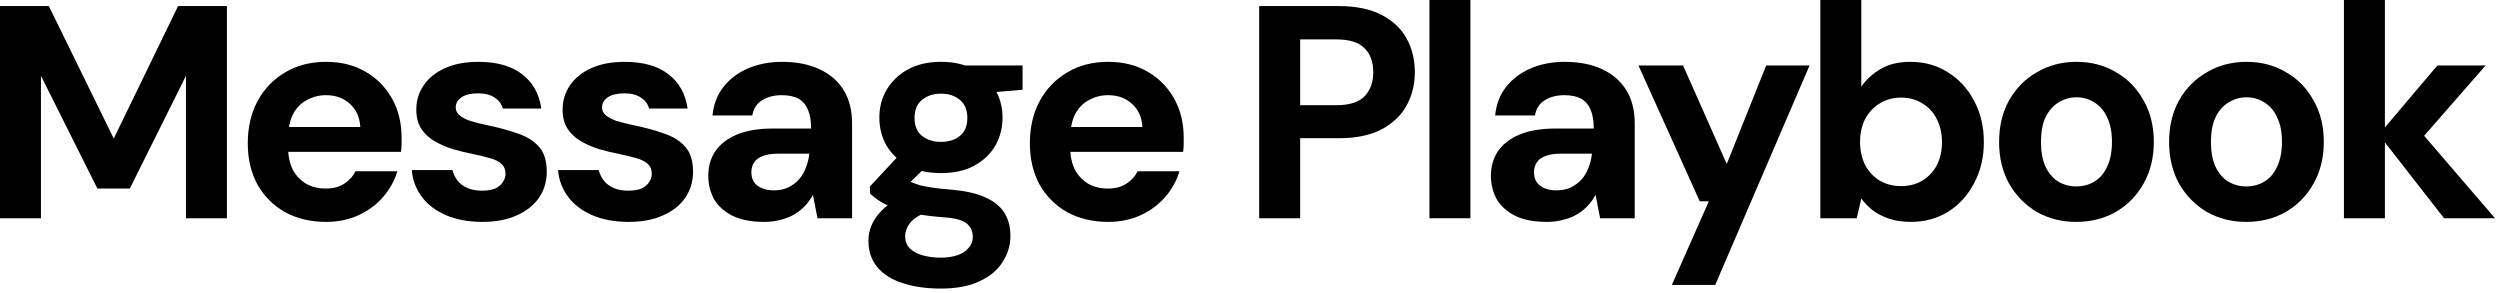
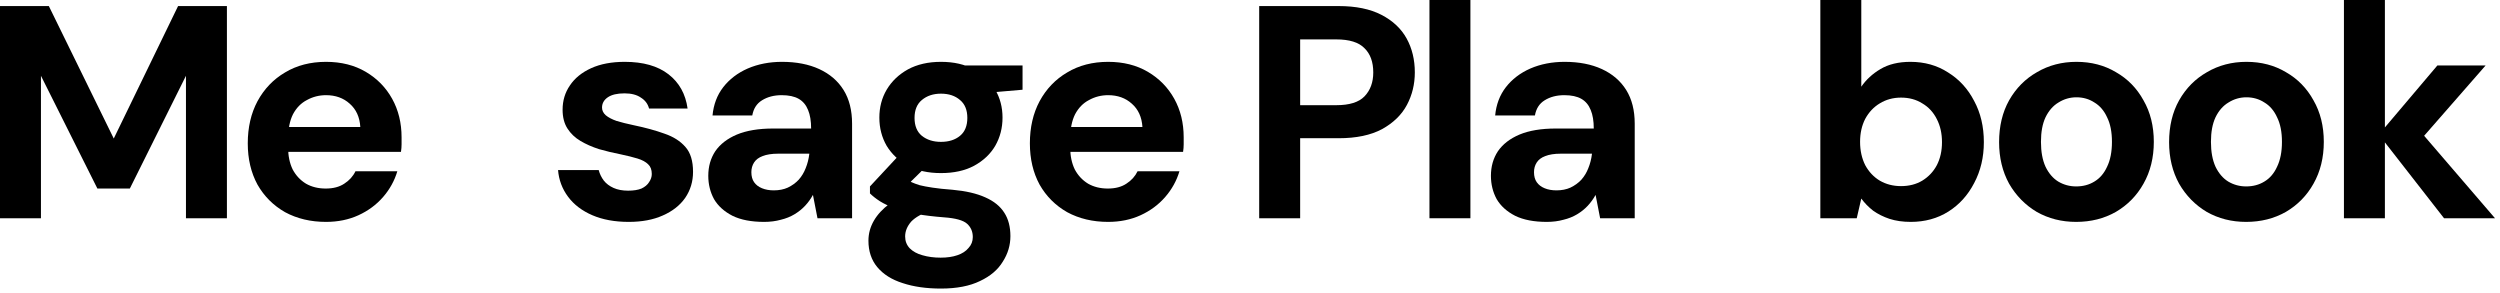
<svg xmlns="http://www.w3.org/2000/svg" fill="none" height="100%" overflow="visible" preserveAspectRatio="none" style="display: block;" viewBox="0 0 213 25" width="100%">
  <g id="H2">
    <path d="M0 18.595V0.517H4.161L9.692 11.803L15.172 0.517H19.333V18.595H15.844V6.457L11.062 16.064H8.297L3.489 6.457V18.595H0Z" fill="black" />
    <path d="M27.778 18.905C26.469 18.905 25.306 18.629 24.289 18.078C23.29 17.51 22.506 16.727 21.937 15.728C21.386 14.712 21.11 13.541 21.11 12.216C21.11 10.856 21.386 9.659 21.937 8.626C22.506 7.576 23.29 6.758 24.289 6.172C25.288 5.57 26.452 5.269 27.778 5.269C29.071 5.269 30.199 5.553 31.164 6.121C32.129 6.689 32.879 7.455 33.413 8.419C33.947 9.383 34.214 10.477 34.214 11.699C34.214 11.871 34.214 12.069 34.214 12.293C34.214 12.5 34.197 12.715 34.163 12.939H23.591V10.821H30.699C30.647 9.977 30.346 9.315 29.794 8.833C29.26 8.35 28.588 8.109 27.778 8.109C27.192 8.109 26.65 8.247 26.15 8.523C25.65 8.781 25.254 9.185 24.961 9.736C24.685 10.287 24.548 10.985 24.548 11.828V12.577C24.548 13.283 24.677 13.903 24.935 14.437C25.211 14.953 25.59 15.358 26.073 15.651C26.555 15.926 27.115 16.064 27.753 16.064C28.39 16.064 28.916 15.926 29.329 15.651C29.76 15.375 30.079 15.022 30.285 14.592H33.852C33.611 15.401 33.206 16.133 32.638 16.787C32.069 17.441 31.371 17.958 30.544 18.337C29.717 18.715 28.795 18.905 27.778 18.905Z" fill="black" />
-     <path d="M41.104 18.905C39.915 18.905 38.881 18.715 38.002 18.337C37.123 17.958 36.434 17.433 35.935 16.761C35.435 16.09 35.151 15.332 35.082 14.488H38.545C38.631 14.816 38.778 15.117 38.984 15.392C39.191 15.651 39.467 15.857 39.812 16.012C40.156 16.167 40.57 16.245 41.052 16.245C41.517 16.245 41.897 16.184 42.19 16.064C42.482 15.926 42.698 15.745 42.836 15.521C42.991 15.298 43.068 15.065 43.068 14.824C43.068 14.463 42.965 14.187 42.758 13.998C42.551 13.791 42.25 13.628 41.853 13.507C41.457 13.386 40.975 13.266 40.406 13.146C39.786 13.025 39.174 12.879 38.571 12.706C37.985 12.517 37.46 12.285 36.994 12.009C36.529 11.734 36.159 11.381 35.883 10.95C35.607 10.52 35.469 9.986 35.469 9.349C35.469 8.574 35.676 7.886 36.09 7.283C36.503 6.663 37.106 6.172 37.899 5.811C38.692 5.449 39.648 5.269 40.768 5.269C42.336 5.269 43.577 5.621 44.49 6.327C45.403 7.033 45.946 8.006 46.118 9.246H42.836C42.732 8.85 42.5 8.54 42.138 8.316C41.793 8.075 41.328 7.954 40.742 7.954C40.122 7.954 39.648 8.066 39.321 8.29C38.993 8.514 38.829 8.807 38.829 9.168C38.829 9.409 38.933 9.625 39.14 9.814C39.364 10.003 39.674 10.167 40.07 10.305C40.466 10.425 40.949 10.546 41.517 10.666C42.517 10.873 43.396 11.114 44.154 11.389C44.912 11.648 45.507 12.026 45.937 12.526C46.368 13.008 46.583 13.714 46.583 14.643C46.583 15.47 46.359 16.21 45.911 16.864C45.463 17.502 44.826 18.001 43.999 18.362C43.189 18.724 42.224 18.905 41.104 18.905Z" fill="black" />
    <path d="M53.568 18.905C52.379 18.905 51.345 18.715 50.466 18.337C49.587 17.958 48.898 17.433 48.398 16.761C47.899 16.09 47.614 15.332 47.546 14.488H51.009C51.095 14.816 51.242 15.117 51.448 15.392C51.655 15.651 51.931 15.857 52.276 16.012C52.62 16.167 53.034 16.245 53.516 16.245C53.981 16.245 54.36 16.184 54.653 16.064C54.946 15.926 55.162 15.745 55.3 15.521C55.455 15.298 55.532 15.065 55.532 14.824C55.532 14.463 55.429 14.187 55.222 13.998C55.015 13.791 54.714 13.628 54.317 13.507C53.921 13.386 53.439 13.266 52.87 13.146C52.25 13.025 51.638 12.879 51.035 12.706C50.449 12.517 49.923 12.285 49.458 12.009C48.993 11.734 48.623 11.381 48.347 10.95C48.071 10.52 47.933 9.986 47.933 9.349C47.933 8.574 48.14 7.886 48.554 7.283C48.967 6.663 49.57 6.172 50.363 5.811C51.156 5.449 52.112 5.269 53.232 5.269C54.8 5.269 56.041 5.621 56.954 6.327C57.867 7.033 58.41 8.006 58.582 9.246H55.3C55.196 8.85 54.964 8.54 54.602 8.316C54.257 8.075 53.792 7.954 53.206 7.954C52.586 7.954 52.112 8.066 51.784 8.29C51.457 8.514 51.293 8.807 51.293 9.168C51.293 9.409 51.397 9.625 51.603 9.814C51.828 10.003 52.138 10.167 52.534 10.305C52.93 10.425 53.413 10.546 53.981 10.666C54.981 10.873 55.859 11.114 56.618 11.389C57.376 11.648 57.97 12.026 58.401 12.526C58.832 13.008 59.047 13.714 59.047 14.643C59.047 15.47 58.823 16.21 58.375 16.864C57.927 17.502 57.29 18.001 56.463 18.362C55.653 18.724 54.688 18.905 53.568 18.905Z" fill="black" />
    <path d="M65.101 18.905C64.016 18.905 63.12 18.733 62.413 18.388C61.707 18.027 61.181 17.553 60.837 16.968C60.509 16.365 60.346 15.702 60.346 14.979C60.346 14.187 60.544 13.49 60.94 12.887C61.353 12.285 61.965 11.811 62.775 11.467C63.602 11.122 64.636 10.95 65.877 10.95H69.108C69.108 10.313 69.021 9.788 68.849 9.375C68.677 8.944 68.41 8.626 68.048 8.419C67.686 8.213 67.203 8.109 66.6 8.109C65.946 8.109 65.386 8.256 64.92 8.548C64.472 8.824 64.197 9.254 64.093 9.84H60.707C60.794 8.91 61.095 8.109 61.612 7.438C62.146 6.749 62.844 6.215 63.706 5.837C64.584 5.458 65.558 5.269 66.626 5.269C67.85 5.269 68.909 5.475 69.805 5.888C70.701 6.302 71.391 6.896 71.873 7.67C72.356 8.445 72.597 9.401 72.597 10.537V18.595H69.65L69.263 16.606C69.073 16.951 68.849 17.26 68.591 17.536C68.332 17.811 68.031 18.052 67.686 18.259C67.341 18.466 66.954 18.621 66.523 18.724C66.092 18.844 65.618 18.905 65.101 18.905ZM65.928 16.219C66.376 16.219 66.773 16.141 67.117 15.986C67.479 15.814 67.789 15.59 68.048 15.315C68.306 15.022 68.504 14.695 68.642 14.334C68.797 13.955 68.901 13.55 68.952 13.12V13.094H66.29C65.756 13.094 65.317 13.163 64.972 13.3C64.645 13.421 64.403 13.602 64.248 13.843C64.093 14.084 64.016 14.359 64.016 14.669C64.016 15.014 64.093 15.298 64.248 15.521C64.403 15.745 64.627 15.918 64.92 16.038C65.213 16.159 65.549 16.219 65.928 16.219Z" fill="black" />
    <path d="M80.168 24.586C78.927 24.586 77.842 24.431 76.912 24.122C75.981 23.829 75.257 23.373 74.74 22.753C74.241 22.15 73.991 21.401 73.991 20.506C73.991 19.903 74.146 19.335 74.456 18.801C74.766 18.268 75.214 17.786 75.8 17.355C76.403 16.907 77.153 16.529 78.049 16.219L79.367 17.923C78.574 18.182 77.997 18.5 77.635 18.879C77.291 19.275 77.118 19.697 77.118 20.144C77.118 20.54 77.248 20.876 77.506 21.152C77.782 21.427 78.144 21.625 78.591 21.746C79.057 21.883 79.574 21.952 80.142 21.952C80.694 21.952 81.168 21.883 81.564 21.746C81.977 21.608 82.296 21.401 82.52 21.126C82.761 20.867 82.882 20.558 82.882 20.196C82.882 19.731 82.718 19.352 82.391 19.06C82.064 18.767 81.409 18.586 80.427 18.517C79.548 18.448 78.764 18.354 78.075 18.233C77.403 18.096 76.808 17.941 76.291 17.768C75.774 17.579 75.335 17.372 74.973 17.148C74.628 16.925 74.344 16.701 74.12 16.477V15.883L76.886 12.913L79.393 13.714L76.136 16.916L77.118 15.212C77.308 15.315 77.489 15.418 77.661 15.521C77.851 15.608 78.083 15.694 78.359 15.78C78.635 15.849 78.996 15.918 79.445 15.986C79.892 16.055 80.461 16.116 81.15 16.167C82.288 16.27 83.218 16.486 83.942 16.813C84.683 17.14 85.225 17.579 85.57 18.13C85.915 18.664 86.087 19.326 86.087 20.119C86.087 20.893 85.872 21.616 85.441 22.288C85.027 22.977 84.381 23.528 83.502 23.941C82.624 24.371 81.512 24.586 80.168 24.586ZM80.168 14.747C79.083 14.747 78.144 14.54 77.351 14.127C76.576 13.696 75.972 13.128 75.542 12.422C75.128 11.699 74.921 10.899 74.921 10.021C74.921 9.142 75.128 8.35 75.542 7.645C75.972 6.921 76.576 6.345 77.351 5.914C78.144 5.484 79.083 5.269 80.168 5.269C81.271 5.269 82.21 5.484 82.986 5.914C83.778 6.345 84.381 6.921 84.795 7.645C85.208 8.35 85.415 9.142 85.415 10.021C85.415 10.899 85.208 11.699 84.795 12.422C84.381 13.128 83.778 13.696 82.986 14.127C82.21 14.54 81.271 14.747 80.168 14.747ZM80.168 12.087C80.84 12.087 81.383 11.914 81.796 11.57C82.21 11.226 82.417 10.718 82.417 10.046C82.417 9.375 82.21 8.867 81.796 8.523C81.383 8.161 80.84 7.98 80.168 7.98C79.513 7.98 78.971 8.161 78.54 8.523C78.126 8.867 77.919 9.375 77.919 10.046C77.919 10.718 78.126 11.226 78.54 11.57C78.971 11.914 79.513 12.087 80.168 12.087ZM82.339 8.058L81.771 5.578H87.121V7.645L82.339 8.058Z" fill="black" />
    <path d="M94.414 18.905C93.105 18.905 91.941 18.629 90.925 18.078C89.925 17.51 89.141 16.727 88.573 15.728C88.021 14.712 87.746 13.541 87.746 12.216C87.746 10.856 88.021 9.659 88.573 8.626C89.141 7.576 89.925 6.758 90.925 6.172C91.924 5.57 93.087 5.269 94.414 5.269C95.706 5.269 96.835 5.553 97.8 6.121C98.765 6.689 99.514 7.455 100.049 8.419C100.583 9.383 100.85 10.477 100.85 11.699C100.85 11.871 100.85 12.069 100.85 12.293C100.85 12.5 100.833 12.715 100.798 12.939H90.227V10.821H97.335C97.283 9.977 96.981 9.315 96.43 8.833C95.896 8.35 95.224 8.109 94.414 8.109C93.828 8.109 93.285 8.247 92.786 8.523C92.286 8.781 91.89 9.185 91.597 9.736C91.321 10.287 91.183 10.985 91.183 11.828V12.577C91.183 13.283 91.312 13.903 91.571 14.437C91.847 14.953 92.226 15.358 92.708 15.651C93.191 15.926 93.751 16.064 94.388 16.064C95.026 16.064 95.551 15.926 95.965 15.651C96.396 15.375 96.714 15.022 96.921 14.592H100.488C100.247 15.401 99.842 16.133 99.273 16.787C98.705 17.441 98.007 17.958 97.18 18.337C96.353 18.715 95.431 18.905 94.414 18.905Z" fill="black" />
    <path d="M107.283 18.595V0.517H114.055C115.52 0.517 116.735 0.766 117.7 1.265C118.665 1.765 119.38 2.436 119.845 3.28C120.31 4.124 120.543 5.088 120.543 6.172C120.543 7.171 120.319 8.092 119.871 8.936C119.423 9.779 118.716 10.468 117.751 11.002C116.786 11.518 115.554 11.777 114.055 11.777H110.773V18.595H107.283ZM110.773 8.962H113.848C114.969 8.962 115.77 8.712 116.252 8.213C116.752 7.696 117.002 7.016 117.002 6.172C117.002 5.277 116.752 4.588 116.252 4.106C115.77 3.607 114.969 3.357 113.848 3.357H110.773V8.962Z" fill="black" />
    <path d="M121.79 18.595V0H125.279V18.595H121.79Z" fill="black" />
    <path d="M131.782 18.905C130.697 18.905 129.801 18.733 129.094 18.388C128.388 18.027 127.862 17.553 127.518 16.968C127.19 16.365 127.027 15.702 127.027 14.979C127.027 14.187 127.225 13.49 127.621 12.887C128.035 12.285 128.646 11.811 129.456 11.467C130.283 11.122 131.317 10.95 132.558 10.95H135.789C135.789 10.313 135.702 9.788 135.53 9.375C135.358 8.944 135.091 8.626 134.729 8.419C134.367 8.213 133.885 8.109 133.281 8.109C132.627 8.109 132.067 8.256 131.601 8.548C131.153 8.824 130.878 9.254 130.774 9.84H127.388C127.475 8.91 127.776 8.109 128.293 7.438C128.827 6.749 129.525 6.215 130.387 5.837C131.265 5.458 132.239 5.269 133.307 5.269C134.531 5.269 135.59 5.475 136.486 5.888C137.382 6.302 138.072 6.896 138.554 7.67C139.037 8.445 139.278 9.401 139.278 10.537V18.595H136.331L135.944 16.606C135.754 16.951 135.53 17.26 135.272 17.536C135.013 17.811 134.712 18.052 134.367 18.259C134.022 18.466 133.635 18.621 133.204 18.724C132.773 18.844 132.299 18.905 131.782 18.905ZM132.609 16.219C133.057 16.219 133.454 16.141 133.798 15.986C134.16 15.814 134.47 15.59 134.729 15.315C134.987 15.022 135.185 14.695 135.323 14.334C135.478 13.955 135.582 13.55 135.634 13.12V13.094H132.971C132.437 13.094 131.998 13.163 131.653 13.3C131.326 13.421 131.085 13.602 130.929 13.843C130.774 14.084 130.697 14.359 130.697 14.669C130.697 15.014 130.774 15.298 130.929 15.521C131.085 15.745 131.309 15.918 131.601 16.038C131.894 16.159 132.23 16.219 132.609 16.219Z" fill="black" />
-     <path d="M142.44 24.276L145.594 17.148H144.818L139.597 5.578H143.397L147.119 13.972L150.479 5.578H154.175L146.136 24.276H142.44Z" fill="black" />
    <path d="M162.795 18.905C162.123 18.905 161.52 18.819 160.986 18.646C160.469 18.474 160.004 18.242 159.59 17.949C159.194 17.639 158.858 17.295 158.582 16.916L158.194 18.595H155.093V0H158.582V7.386C158.996 6.784 159.538 6.284 160.21 5.888C160.9 5.475 161.753 5.269 162.769 5.269C163.975 5.269 165.044 5.57 165.974 6.172C166.922 6.758 167.663 7.567 168.197 8.6C168.748 9.616 169.024 10.787 169.024 12.112C169.024 13.404 168.748 14.566 168.197 15.599C167.663 16.632 166.93 17.441 166 18.027C165.07 18.612 164.001 18.905 162.795 18.905ZM161.968 15.857C162.657 15.857 163.26 15.702 163.777 15.392C164.311 15.065 164.725 14.626 165.018 14.075C165.311 13.507 165.457 12.853 165.457 12.112C165.457 11.372 165.311 10.718 165.018 10.15C164.725 9.564 164.311 9.117 163.777 8.807C163.26 8.48 162.657 8.316 161.968 8.316C161.296 8.316 160.693 8.48 160.159 8.807C159.642 9.117 159.228 9.556 158.918 10.124C158.625 10.692 158.479 11.346 158.479 12.087C158.479 12.827 158.625 13.49 158.918 14.075C159.228 14.643 159.642 15.082 160.159 15.392C160.693 15.702 161.296 15.857 161.968 15.857Z" fill="black" />
    <path d="M176.888 18.905C175.648 18.905 174.528 18.621 173.528 18.052C172.546 17.467 171.762 16.666 171.176 15.651C170.608 14.618 170.323 13.438 170.323 12.112C170.323 10.752 170.608 9.564 171.176 8.548C171.762 7.515 172.555 6.715 173.554 6.147C174.554 5.561 175.674 5.269 176.914 5.269C178.172 5.269 179.292 5.561 180.274 6.147C181.274 6.715 182.058 7.515 182.626 8.548C183.212 9.564 183.505 10.744 183.505 12.087C183.505 13.43 183.212 14.618 182.626 15.651C182.058 16.666 181.274 17.467 180.274 18.052C179.275 18.621 178.146 18.905 176.888 18.905ZM176.888 15.883C177.474 15.883 177.991 15.745 178.439 15.47C178.904 15.194 179.266 14.773 179.525 14.204C179.801 13.636 179.938 12.93 179.938 12.087C179.938 11.243 179.801 10.546 179.525 9.995C179.266 9.427 178.904 9.005 178.439 8.729C177.991 8.437 177.483 8.29 176.914 8.29C176.363 8.29 175.855 8.437 175.389 8.729C174.924 9.005 174.554 9.427 174.278 9.995C174.019 10.546 173.89 11.243 173.89 12.087C173.89 12.93 174.019 13.636 174.278 14.204C174.554 14.773 174.916 15.194 175.364 15.47C175.829 15.745 176.337 15.883 176.888 15.883Z" fill="black" />
    <path d="M191.372 18.905C190.131 18.905 189.011 18.621 188.012 18.052C187.029 17.467 186.245 16.666 185.66 15.651C185.091 14.618 184.807 13.438 184.807 12.112C184.807 10.752 185.091 9.564 185.66 8.548C186.245 7.515 187.038 6.715 188.037 6.147C189.037 5.561 190.157 5.269 191.397 5.269C192.655 5.269 193.775 5.561 194.758 6.147C195.757 6.715 196.541 7.515 197.11 8.548C197.695 9.564 197.988 10.744 197.988 12.087C197.988 13.43 197.695 14.618 197.11 15.651C196.541 16.666 195.757 17.467 194.758 18.052C193.758 18.621 192.629 18.905 191.372 18.905ZM191.372 15.883C191.957 15.883 192.474 15.745 192.922 15.47C193.388 15.194 193.75 14.773 194.008 14.204C194.284 13.636 194.422 12.93 194.422 12.087C194.422 11.243 194.284 10.546 194.008 9.995C193.75 9.427 193.388 9.005 192.922 8.729C192.474 8.437 191.966 8.29 191.397 8.29C190.846 8.29 190.338 8.437 189.873 8.729C189.407 9.005 189.037 9.427 188.761 9.995C188.503 10.546 188.373 11.243 188.373 12.087C188.373 12.93 188.503 13.636 188.761 14.204C189.037 14.773 189.399 15.194 189.847 15.47C190.312 15.745 190.82 15.883 191.372 15.883Z" fill="black" />
    <path d="M208.233 18.595L202.676 11.467L207.664 5.578H211.774L205.338 12.939V10.175L212.575 18.595H208.233ZM199.703 18.595V0H203.193V18.595H199.703Z" fill="black" />
  </g>
</svg>